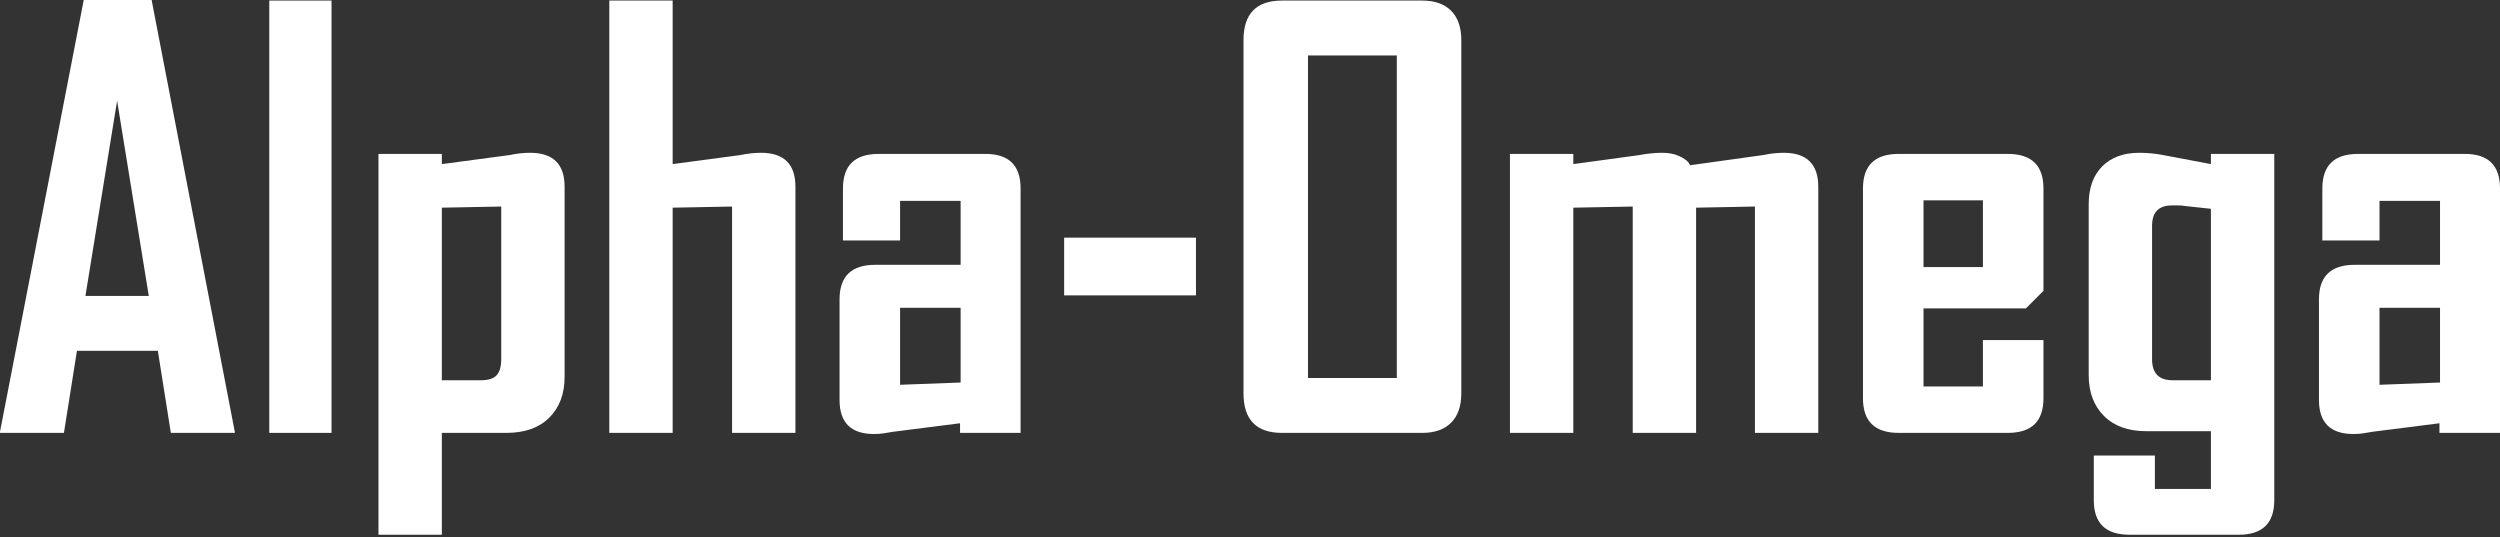
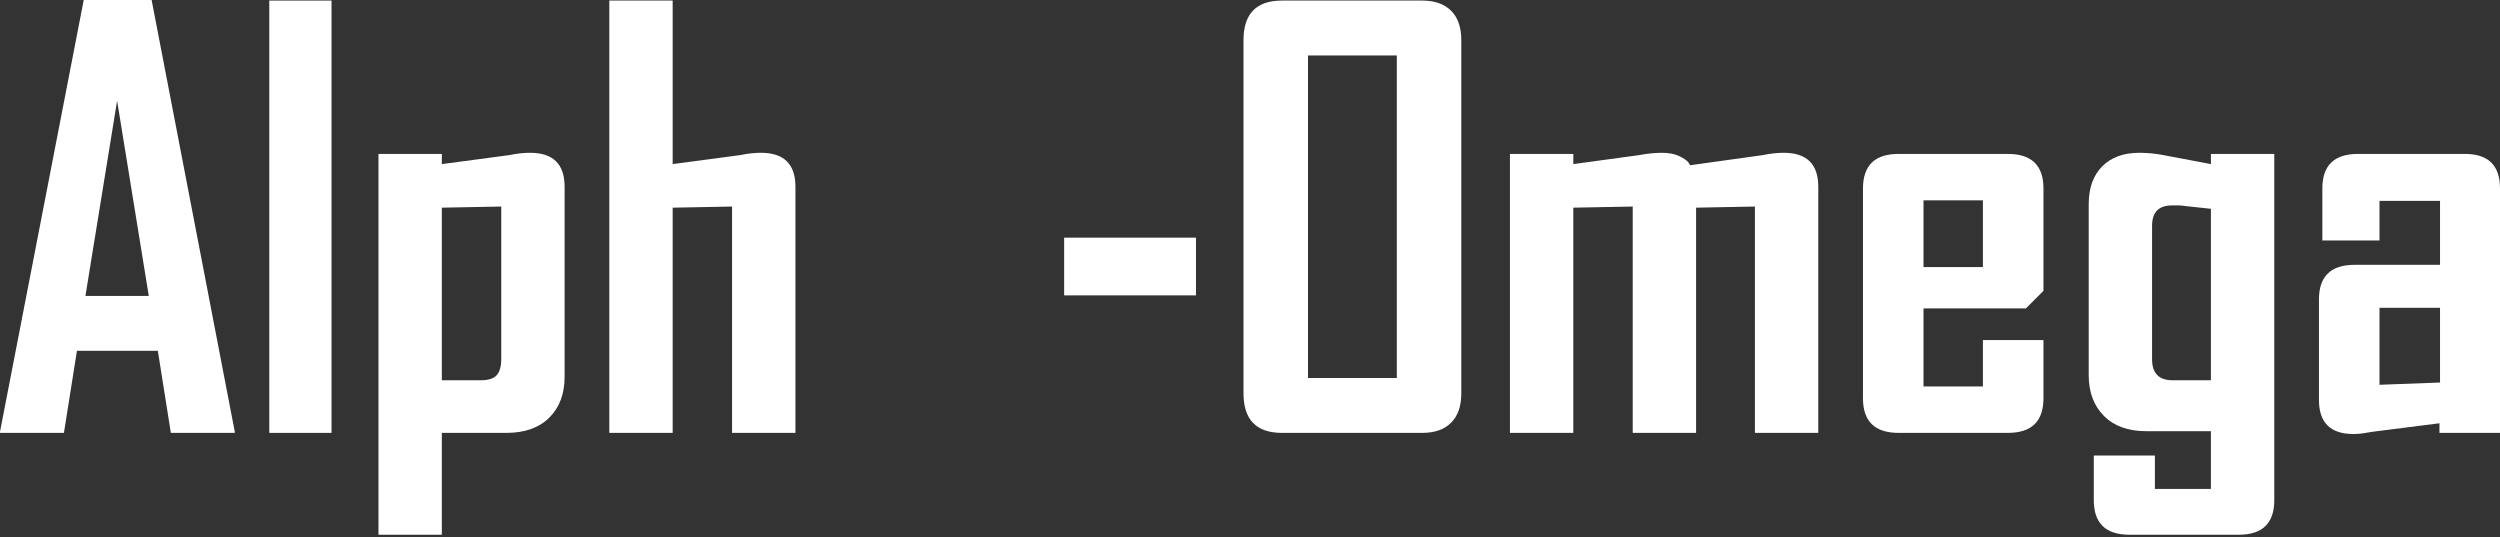
<svg xmlns="http://www.w3.org/2000/svg" width="507" height="109" viewBox="0 0 507 109" fill="none">
  <rect x="0" y="0" width="507" height="109" fill="#333333" stroke="none" />
  <path d="M0 87.558V87.788H12.965L15.604 71.148H32.011L34.649 87.788H47.614V87.558L41.108 53.78L30.748 0H16.981L7.757 47.561L0 87.558ZM23.75 20.426L28.79 51.483L30.175 60.017H17.325L19.006 49.658L23.75 20.426Z" fill="white" />
  <path d="M67.233 0.115H54.612V87.788H67.233V0.115Z" fill="white" />
  <path d="M107.503 30.985C106.889 30.985 106.221 31.023 105.495 31.099C104.767 31.176 104.061 31.291 103.372 31.443L89.604 33.279V31.213H76.754V108.444H89.604V87.788H102.684C106.43 87.788 109.339 86.755 111.404 84.69C113.469 82.624 114.502 79.87 114.502 76.427V37.869C114.502 33.279 112.167 30.985 107.503 30.985ZM101.652 72.87C101.652 74.324 101.345 75.394 100.733 76.083C100.121 76.771 99.05 77.116 97.521 77.116H89.604V42.115L101.652 41.886V72.87Z" fill="white" />
  <path d="M154.314 30.984C153.701 30.984 153.032 31.023 152.307 31.098C151.579 31.176 150.872 31.291 150.184 31.443L136.416 33.279V0.115H123.566V87.788H136.416V42.115L148.463 41.886V87.788H161.313V37.869C161.313 33.279 158.979 30.984 154.314 30.984Z" fill="white" />
-   <path d="M199.863 31.213H178.178C173.359 31.213 170.95 33.548 170.95 38.214V48.771H182.538V40.739H194.815V53.705H177.489C172.671 53.705 170.262 56.04 170.262 60.706V81.132C170.262 85.722 172.594 88.018 177.26 88.018C177.872 88.018 178.465 87.978 179.039 87.903C179.612 87.826 180.318 87.713 181.161 87.558L194.7 85.837V87.788H206.976V38.214C206.976 33.548 204.605 31.213 199.863 31.213ZM194.815 77.575L182.538 78.034V62.427H194.815V77.575Z" fill="white" />
  <path d="M242.543 48.197H215.81V59.902H242.543V48.197Z" fill="white" />
  <path d="M288.436 0.115H259.983C254.78 0.115 252.181 2.793 252.181 8.148V79.756C252.181 85.111 254.78 87.788 259.983 87.788H288.436C290.96 87.788 292.911 87.099 294.288 85.722C295.665 84.346 296.353 82.357 296.353 79.756V8.148C296.353 5.548 295.665 3.557 294.288 2.181C292.911 0.803 290.96 0.115 288.436 0.115ZM283.273 76.657H265.26V11.246H283.273V76.657Z" fill="white" />
  <path d="M361.733 30.985C361.119 30.985 360.448 31.023 359.72 31.099C358.992 31.176 358.282 31.291 357.593 31.443L342.759 33.509L342.412 32.935C342.029 32.476 341.377 32.037 340.457 31.615C339.538 31.196 338.388 30.985 337.008 30.985C336.394 30.985 335.685 31.023 334.88 31.099C334.075 31.176 333.29 31.291 332.522 31.443L319.068 33.279V31.213H306.218V87.788H319.068V42.115L331.115 41.886V87.788H343.966V42.115L355.897 41.886V87.788H368.747V37.869C368.747 33.279 366.408 30.985 361.733 30.985Z" fill="white" />
  <path d="M407.184 31.213H385.04C380.221 31.213 377.812 33.548 377.812 38.214V80.788C377.812 85.455 380.221 87.788 385.04 87.788H407.184C412.002 87.788 414.412 85.455 414.412 80.788V68.968H402.135V78.378H390.088V62.542H410.855L414.412 58.984V38.214C414.412 33.548 412.002 31.213 407.184 31.213ZM402.135 54.164H390.088V40.623H402.135V54.164Z" fill="white" />
  <path d="M448.372 33.279L438.664 31.443C437.903 31.291 437.103 31.176 436.266 31.099C435.429 31.023 434.629 30.985 433.867 30.985C430.669 30.985 428.157 31.902 426.331 33.738C424.502 35.575 423.589 38.139 423.589 41.427V76.083C423.589 79.526 424.617 82.28 426.673 84.346C428.727 86.412 431.584 87.444 435.239 87.444H448.372V99.149H437.013V92.378H424.622V101.444C424.622 106.109 427.032 108.444 431.85 108.444H454.028C458.824 108.444 461.222 106.109 461.222 101.444V31.213H448.372V33.279ZM448.372 77.116H440.604C437.828 77.116 436.44 75.701 436.44 72.87V45.788C436.44 43.033 437.79 41.657 440.493 41.657H441.786C442.273 41.657 442.706 41.696 443.082 41.772L448.372 42.344V77.116Z" fill="white" />
  <path d="M499.886 31.213H478.202C473.382 31.213 470.973 33.548 470.973 38.214V48.771H482.562V40.739H494.838V53.705H477.513C472.695 53.705 470.286 56.04 470.286 60.706V81.132C470.286 85.722 472.617 88.018 477.284 88.018C477.895 88.018 478.488 87.978 479.062 87.903C479.636 87.826 480.342 87.713 481.184 87.558L494.723 85.837V87.788H507V38.214C507 33.548 504.628 31.213 499.886 31.213ZM494.838 77.575L482.562 78.034V62.427H494.838V77.575Z" fill="white" />
</svg>